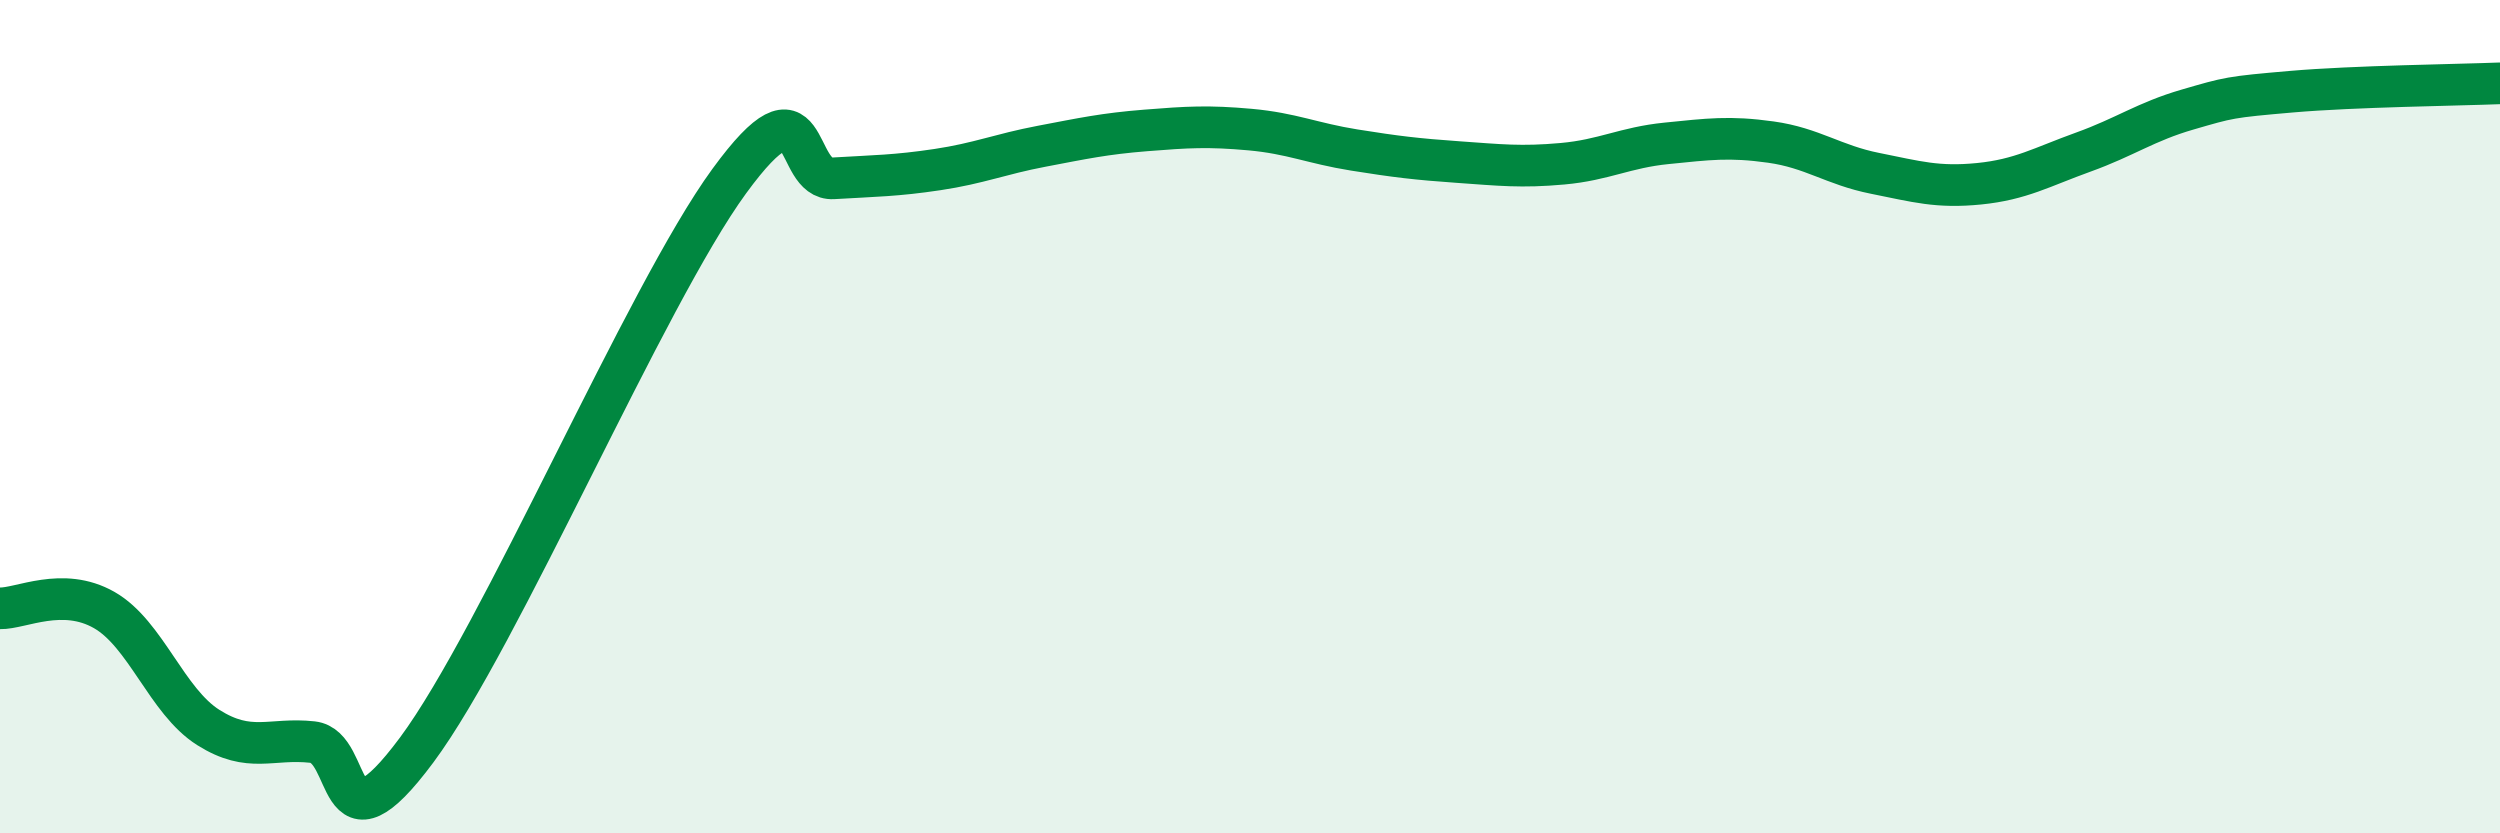
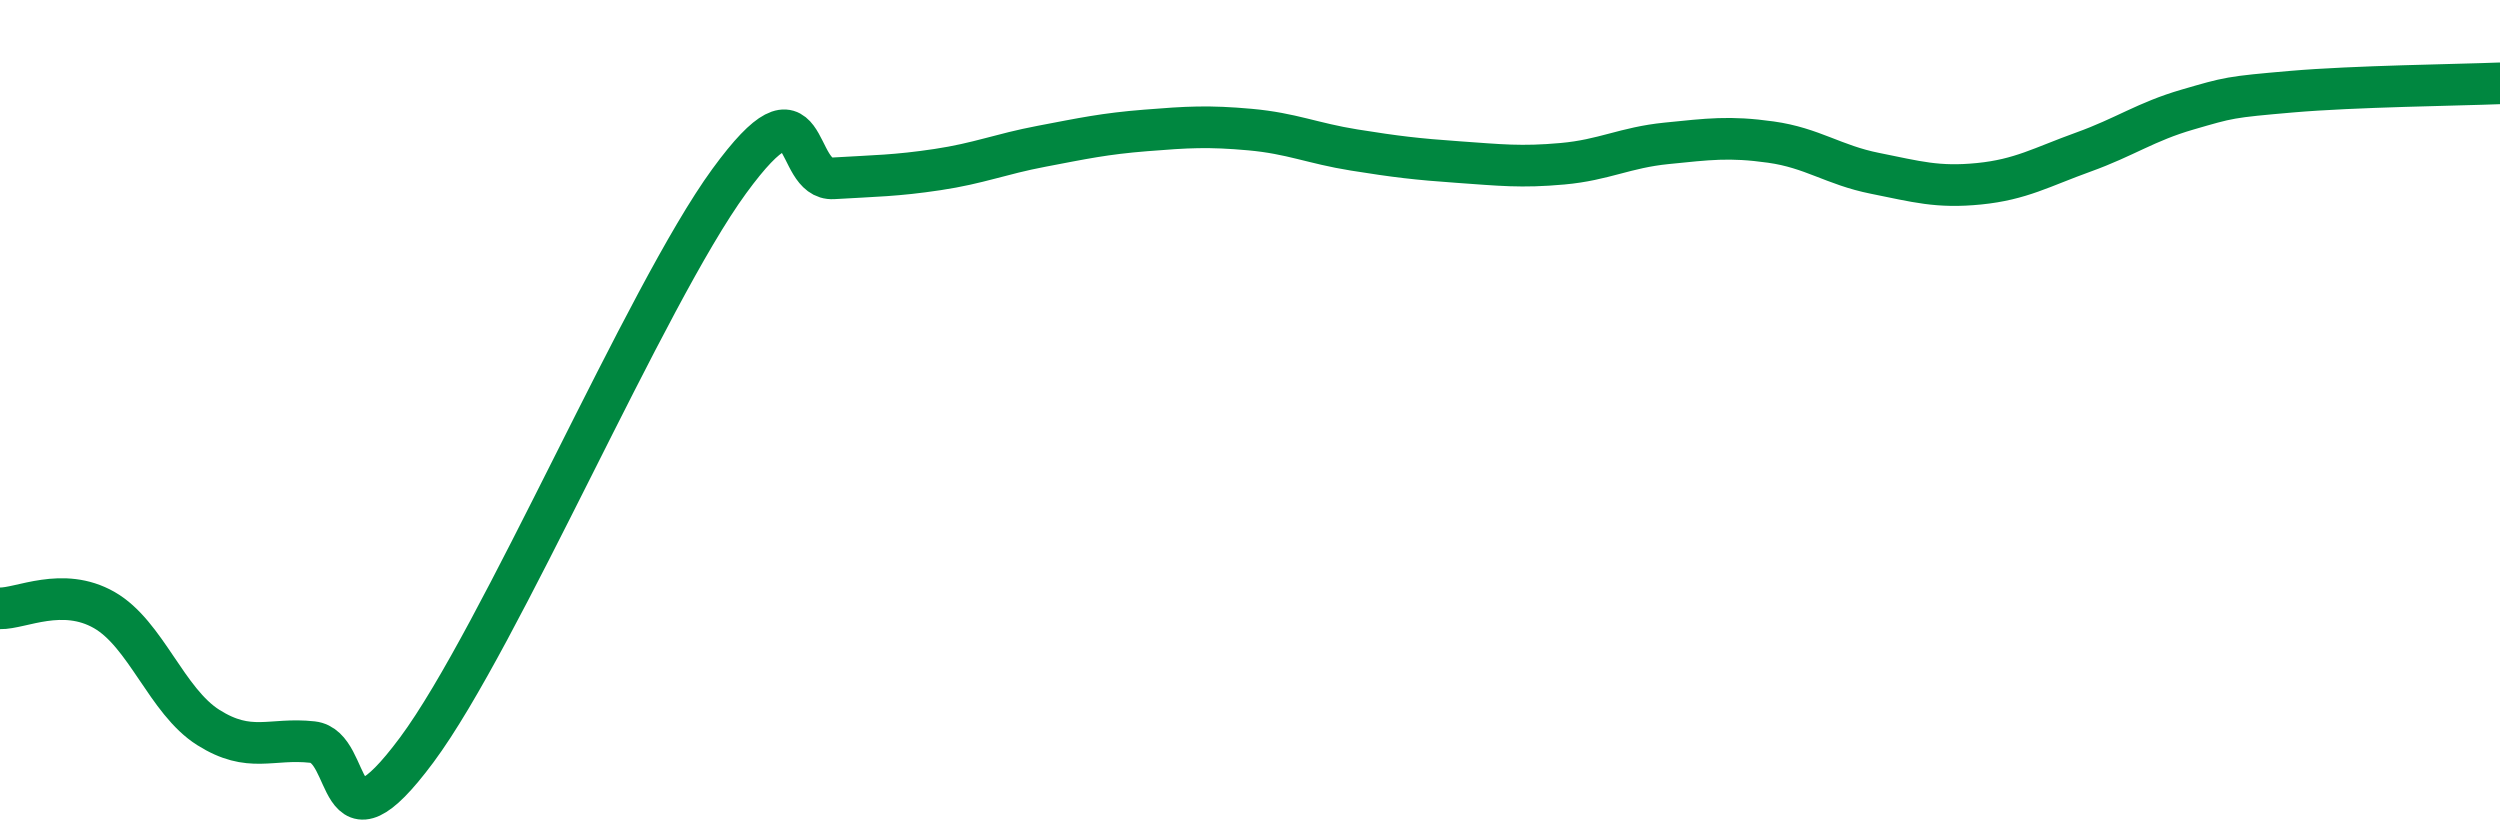
<svg xmlns="http://www.w3.org/2000/svg" width="60" height="20" viewBox="0 0 60 20">
-   <path d="M 0,14.6 C 0.5,14.61 1.5,14.07 2.5,14.64 C 3.5,15.21 4,16.83 5,17.46 C 6,18.09 6.5,17.7 7.5,17.81 C 8.5,17.92 8,20.69 10,18 C 12,15.31 15.5,7.09 17.5,4.35 C 19.5,1.61 19,4.34 20,4.28 C 21,4.22 21.5,4.22 22.5,4.07 C 23.5,3.92 24,3.7 25,3.51 C 26,3.32 26.5,3.21 27.5,3.13 C 28.5,3.05 29,3.02 30,3.11 C 31,3.2 31.5,3.44 32.5,3.6 C 33.5,3.76 34,3.82 35,3.89 C 36,3.96 36.5,4.02 37.5,3.93 C 38.5,3.84 39,3.54 40,3.44 C 41,3.34 41.5,3.27 42.5,3.41 C 43.5,3.55 44,3.96 45,4.16 C 46,4.36 46.5,4.51 47.5,4.41 C 48.5,4.31 49,4.01 50,3.65 C 51,3.29 51.5,2.92 52.5,2.63 C 53.5,2.34 53.5,2.33 55,2.2 C 56.5,2.07 59,2.04 60,2L60 20L0 20Z" fill="#008740" opacity="0.1" stroke-linecap="round" stroke-linejoin="round" />
  <path d="M 0,14.6 C 0.5,14.61 1.5,14.07 2.5,14.64 C 3.5,15.21 4,16.83 5,17.46 C 6,18.09 6.5,17.7 7.5,17.81 C 8.5,17.92 8,20.69 10,18 C 12,15.31 15.5,7.09 17.5,4.35 C 19.5,1.61 19,4.34 20,4.28 C 21,4.22 21.5,4.22 22.5,4.07 C 23.5,3.92 24,3.7 25,3.51 C 26,3.32 26.5,3.21 27.5,3.13 C 28.5,3.05 29,3.02 30,3.11 C 31,3.2 31.5,3.44 32.5,3.6 C 33.5,3.76 34,3.82 35,3.89 C 36,3.96 36.5,4.02 37.5,3.93 C 38.5,3.84 39,3.54 40,3.44 C 41,3.34 41.5,3.27 42.5,3.41 C 43.5,3.55 44,3.96 45,4.16 C 46,4.36 46.5,4.51 47.5,4.41 C 48.5,4.31 49,4.01 50,3.65 C 51,3.29 51.5,2.92 52.5,2.63 C 53.5,2.34 53.5,2.33 55,2.2 C 56.5,2.07 59,2.04 60,2" stroke="#008740" stroke-width="1" fill="none" stroke-linecap="round" stroke-linejoin="round" />
</svg>